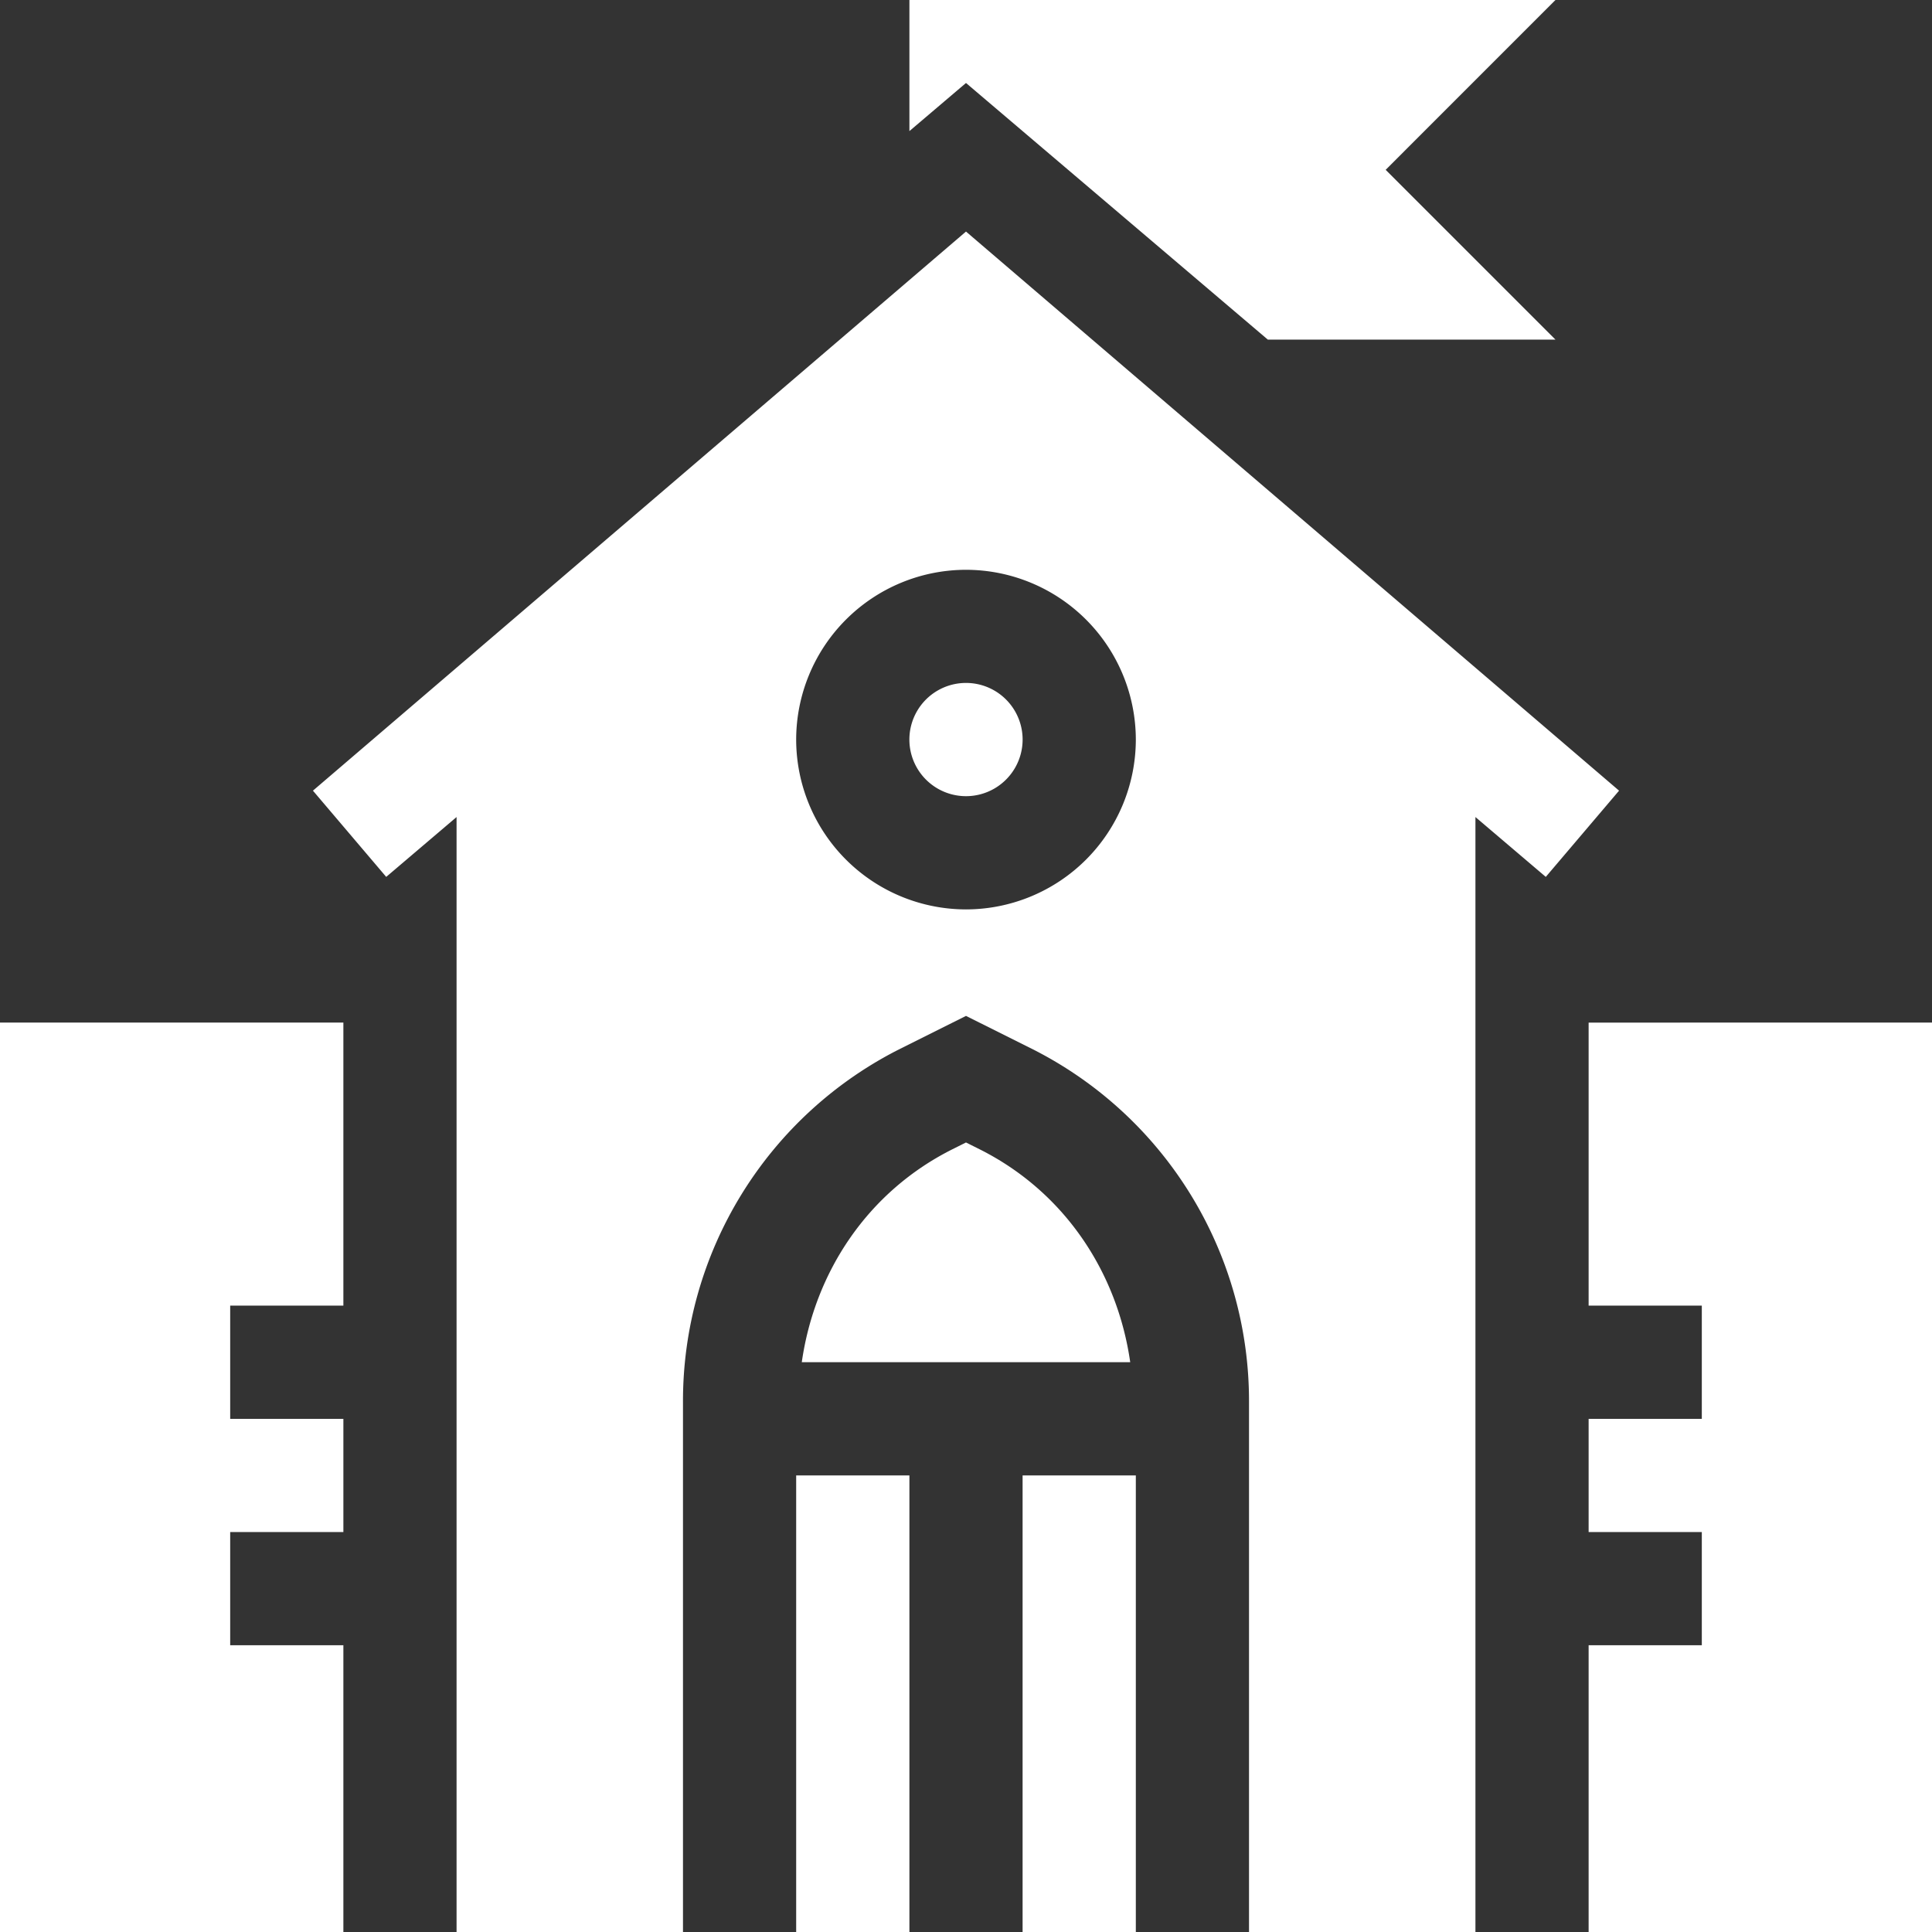
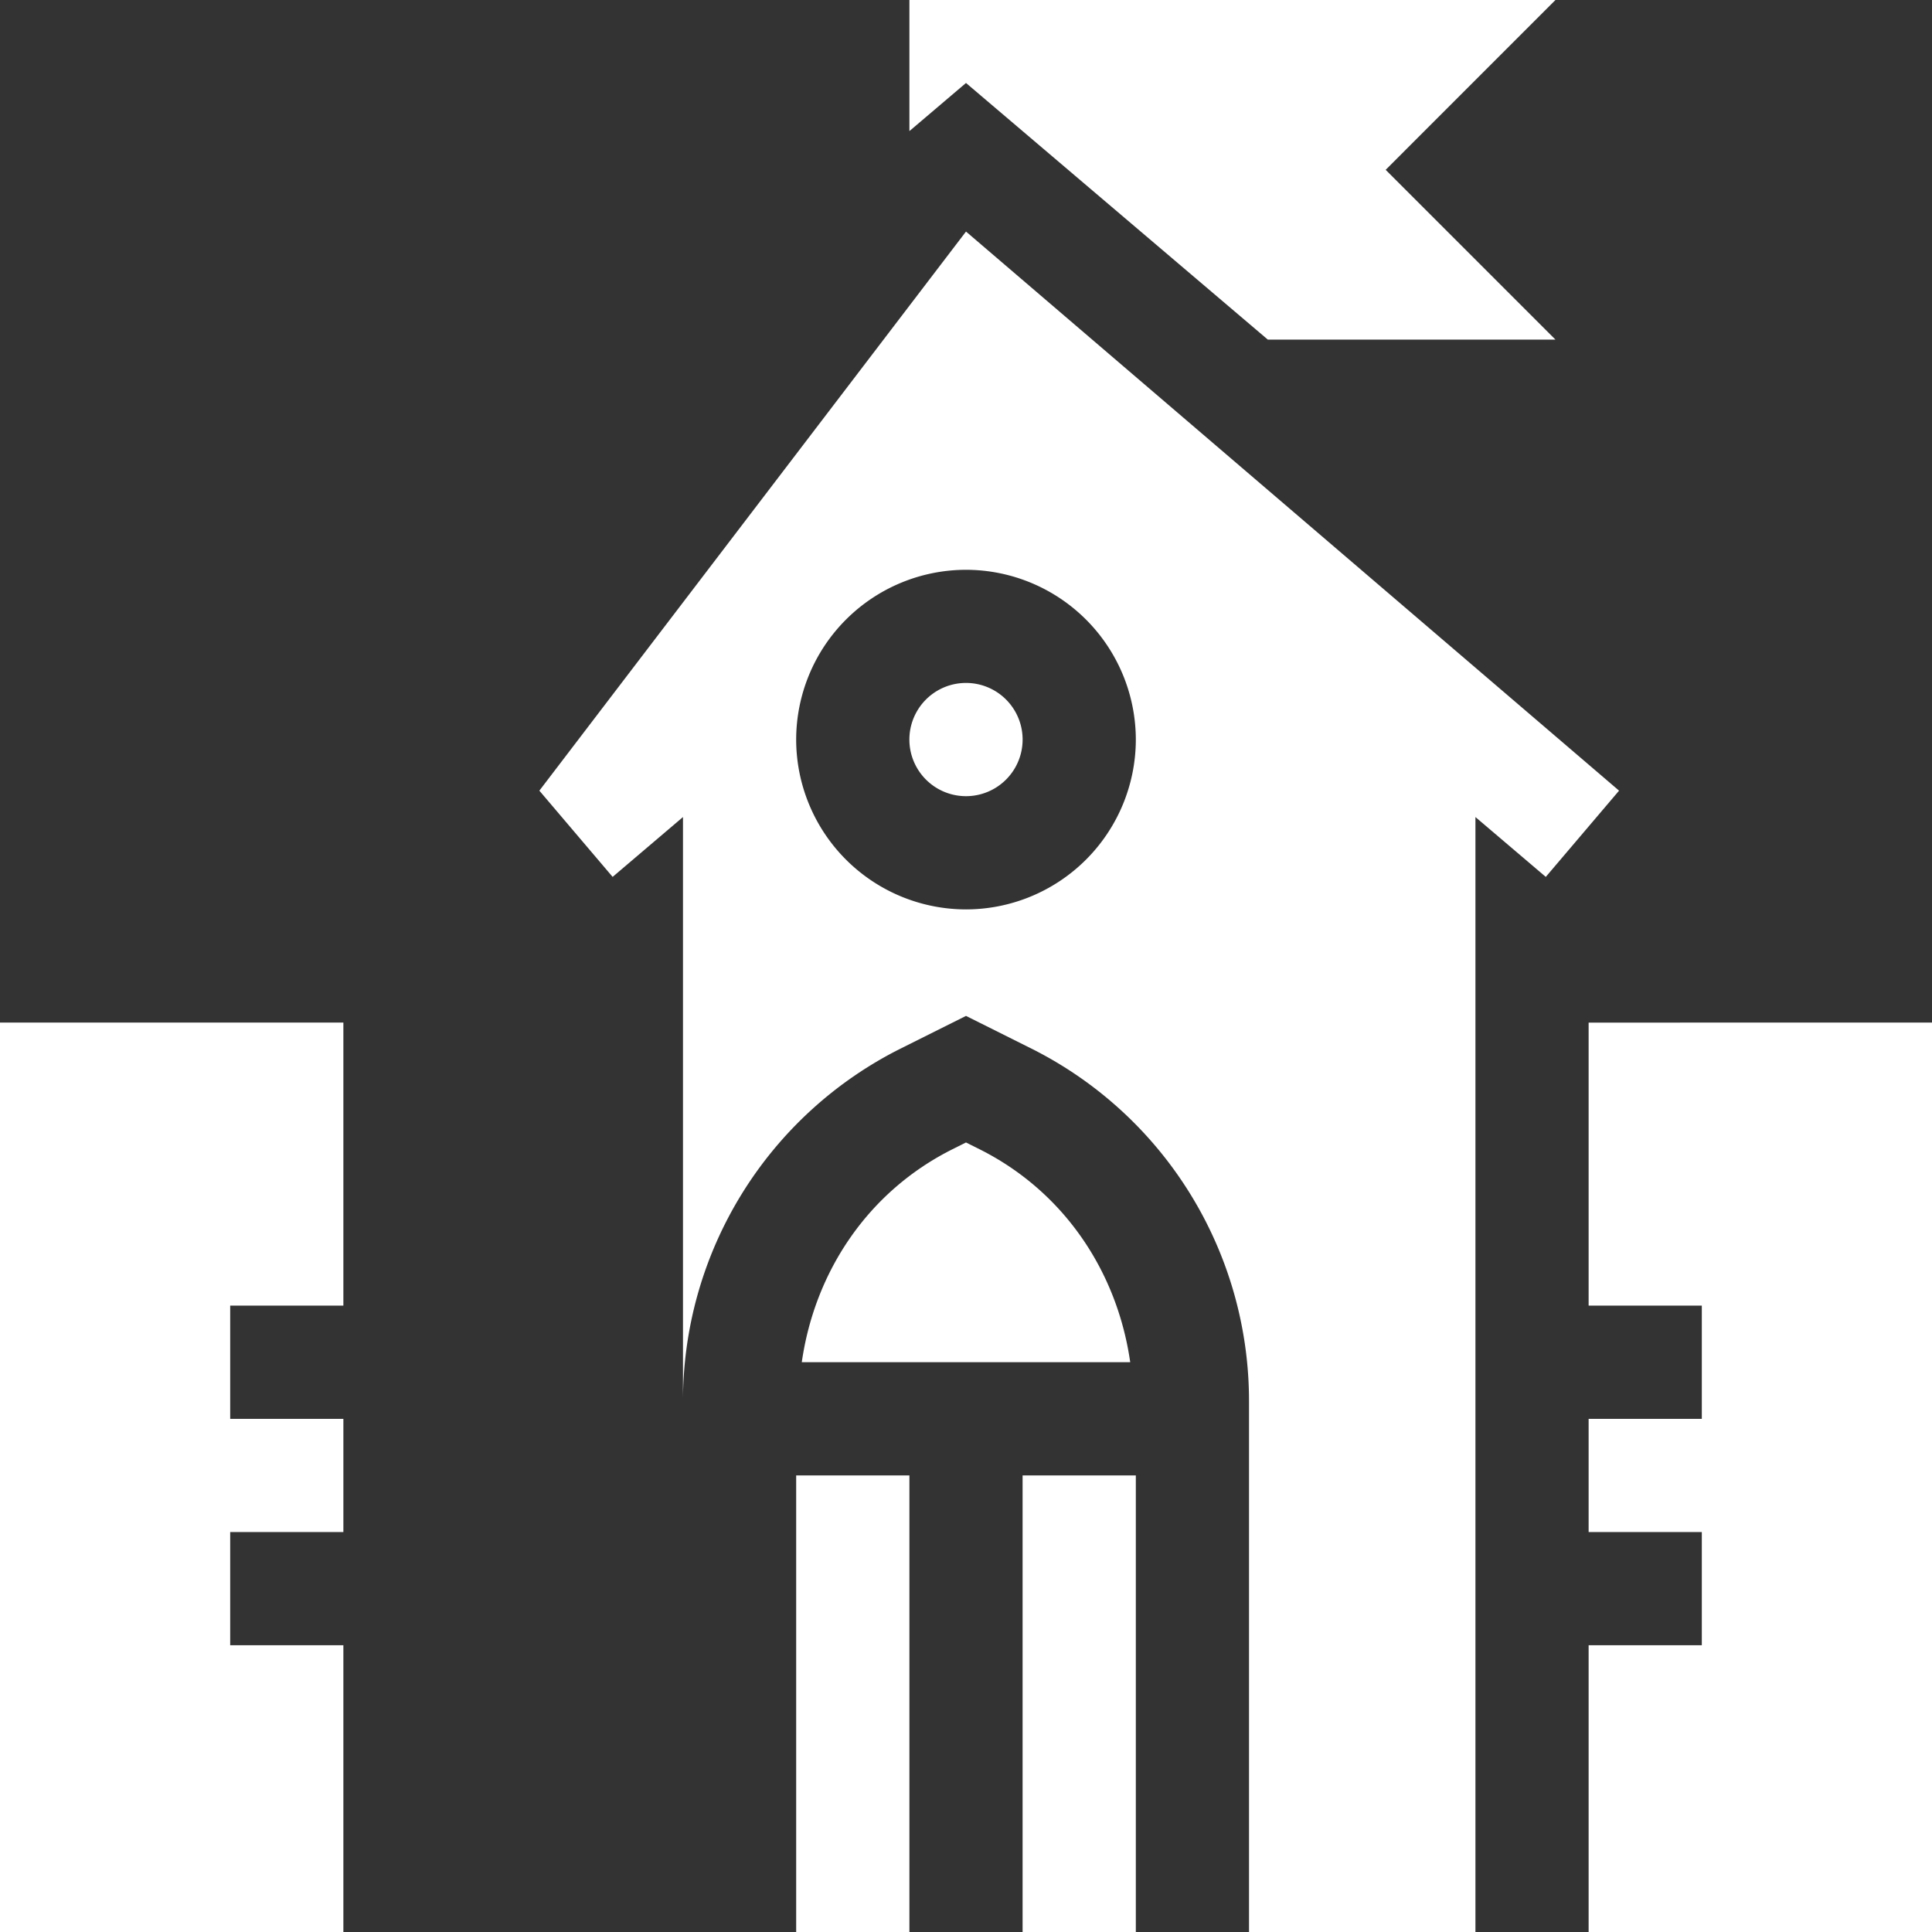
<svg xmlns="http://www.w3.org/2000/svg" width="41" height="41">
  <rect width="100%" height="100%" fill="#333333" stroke="none" />
-   <path fill-rule="evenodd" fill="#FFF" d="M33.713 41v-6.086h2.402v-2.402h-2.402V30.11h2.402v-2.403h-2.402v-6.006H41V41h-7.287zm-2.402-23.661V41h-4.805V29.759a8.366 8.366 0 00-4.647-7.521l-1.359-.679-1.359.679a8.366 8.366 0 00-4.647 7.521V41H9.689V17.339l-1.493 1.27-1.555-1.83L20.5 4.914l13.859 11.865-1.555 1.83-1.493-1.27zM20.5 12.092a3.608 3.608 0 00-3.604 3.603 3.608 3.608 0 003.604 3.604 3.608 3.608 0 003.604-3.604 3.608 3.608 0 00-3.604-3.603zm0 4.804a1.201 1.201 0 110-2.403 1.201 1.201 0 010 2.403zm6.405-9.689L20.5 1.761l-1.201 1.021V0h13.71l-3.603 3.604 3.603 3.603h-6.104zm-19.618 20.5H4.885v2.403h2.402v2.402H4.885v2.402h2.402V41H0V21.701h7.287v6.006zM19.299 41h-2.403v-9.689h2.403V41zm.917-16.613l.284-.142.284.142c1.786.893 2.924 2.588 3.201 4.521h-6.97c.277-1.933 1.415-3.628 3.201-4.521zM24.104 41h-2.403v-9.689h2.403V41z" />
+   <path fill-rule="evenodd" fill="#FFF" d="M33.713 41v-6.086h2.402v-2.402h-2.402V30.11h2.402v-2.403h-2.402v-6.006H41V41h-7.287zm-2.402-23.661V41h-4.805V29.759a8.366 8.366 0 00-4.647-7.521l-1.359-.679-1.359.679a8.366 8.366 0 00-4.647 7.521V41V17.339l-1.493 1.27-1.555-1.83L20.5 4.914l13.859 11.865-1.555 1.83-1.493-1.27zM20.5 12.092a3.608 3.608 0 00-3.604 3.603 3.608 3.608 0 003.604 3.604 3.608 3.608 0 003.604-3.604 3.608 3.608 0 00-3.604-3.603zm0 4.804a1.201 1.201 0 110-2.403 1.201 1.201 0 010 2.403zm6.405-9.689L20.5 1.761l-1.201 1.021V0h13.71l-3.603 3.604 3.603 3.603h-6.104zm-19.618 20.5H4.885v2.403h2.402v2.402H4.885v2.402h2.402V41H0V21.701h7.287v6.006zM19.299 41h-2.403v-9.689h2.403V41zm.917-16.613l.284-.142.284.142c1.786.893 2.924 2.588 3.201 4.521h-6.97c.277-1.933 1.415-3.628 3.201-4.521zM24.104 41h-2.403v-9.689h2.403V41z" />
</svg>